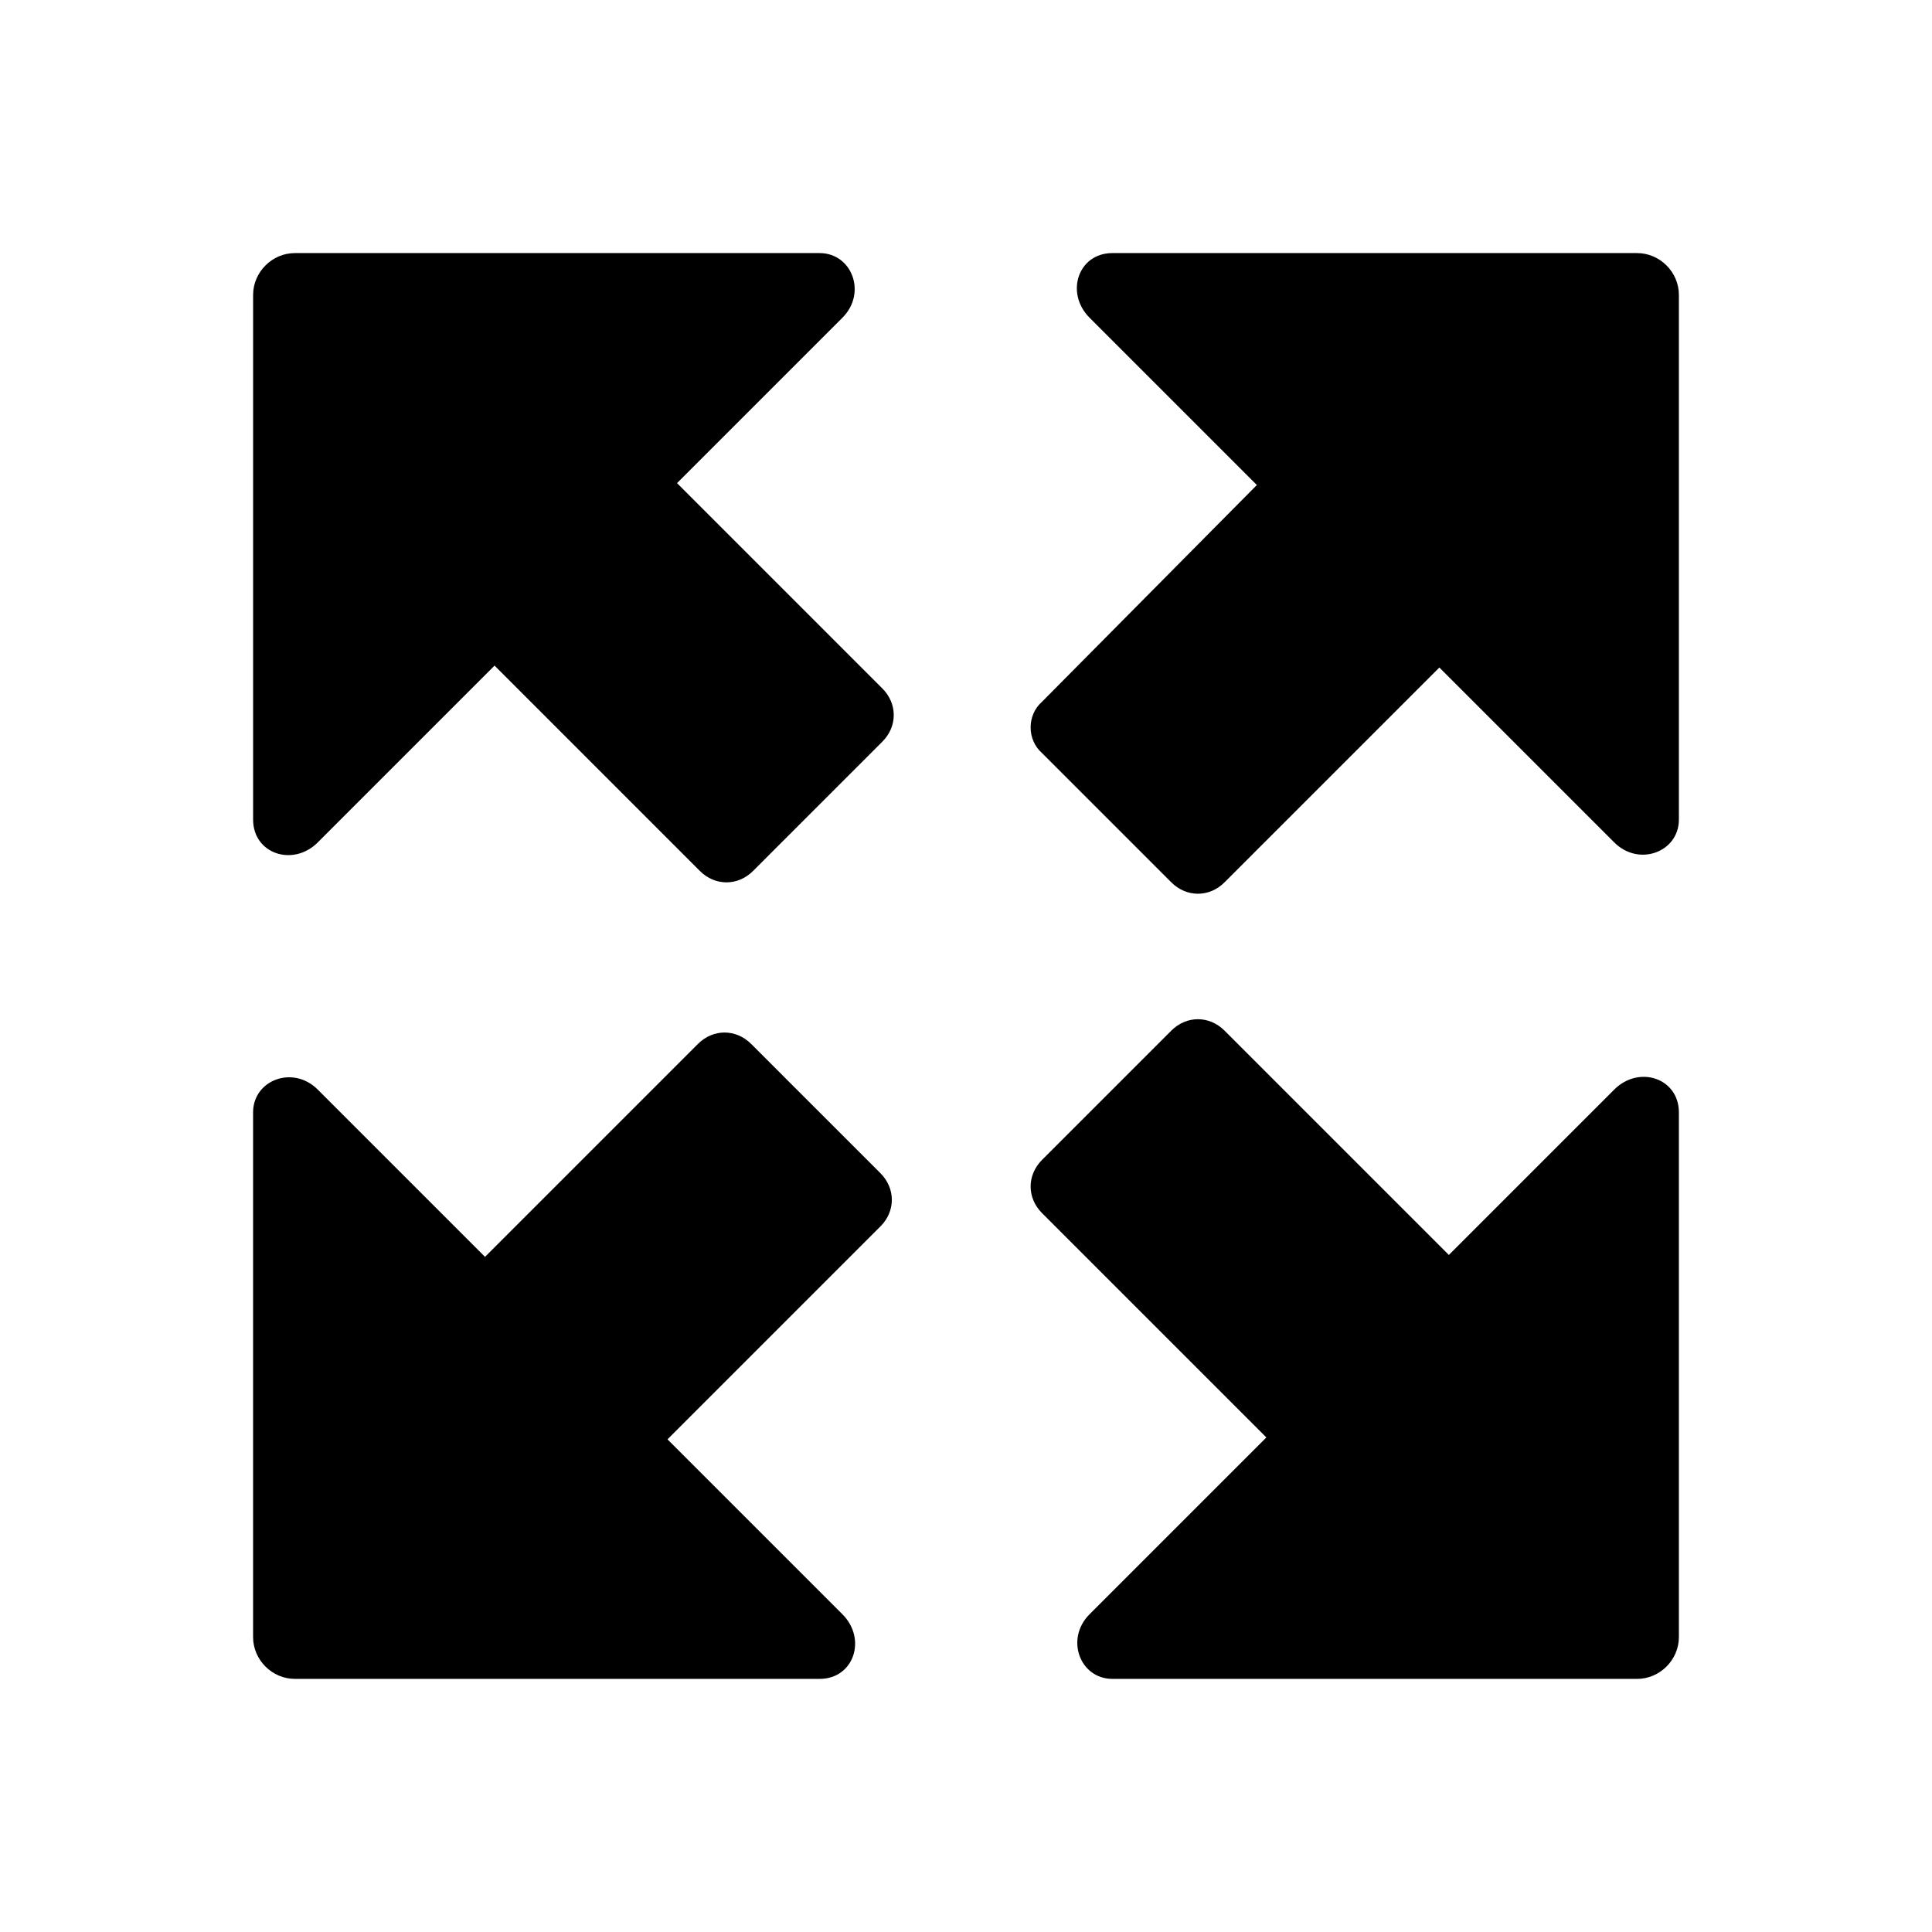
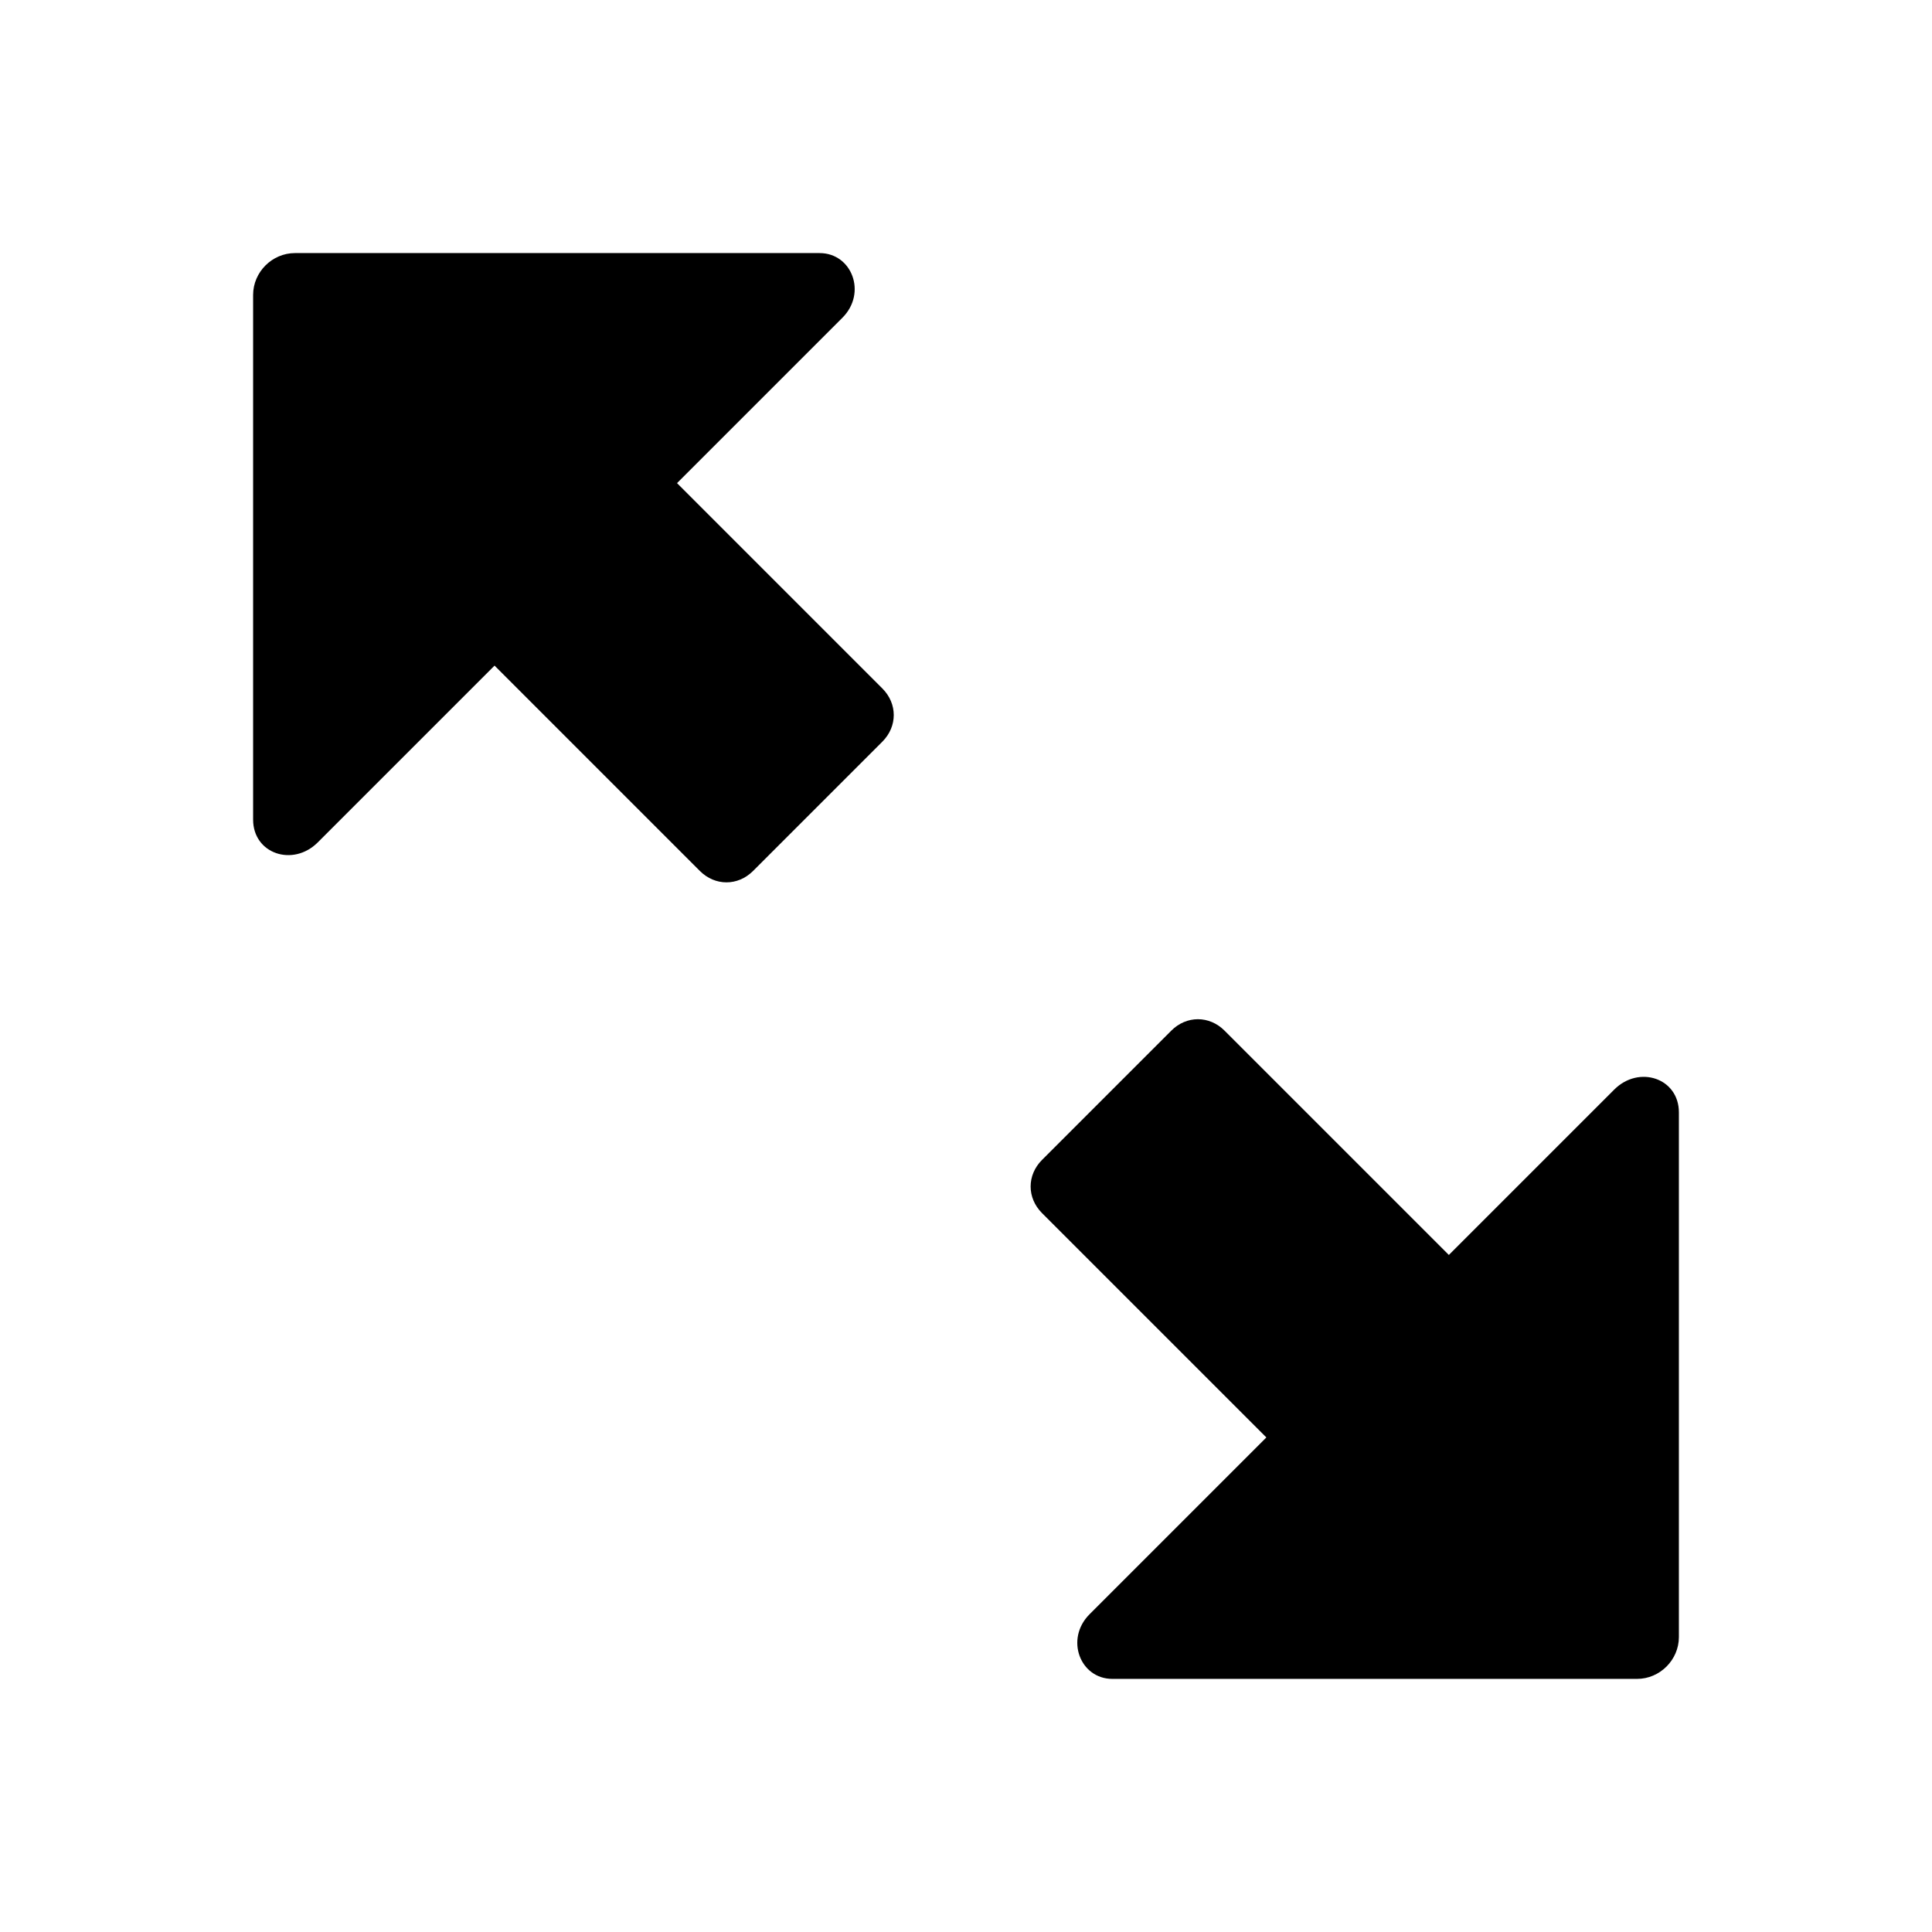
<svg xmlns="http://www.w3.org/2000/svg" fill="#000000" width="800px" height="800px" version="1.1" viewBox="144 144 512 512">
  <g>
    <path d="m361.21 211.07h-139.05c-6.047 0-11.082 5.039-11.082 11.082v139.05c0 9.07 10.578 12.594 17.129 6.047l46.855-46.855 54.406 54.414c4.031 4.031 10.078 4.031 14.105 0l34.258-34.258c4.031-4.031 4.031-10.078 0-14.105l-54.41-54.414 43.832-43.832c6.551-6.551 2.519-17.129-6.043-17.129z" />
    <path d="m420.15 465.49 59.449 59.449-46.855 46.855c-6.551 6.551-2.519 17.129 6.047 17.129h139.05c6.047 0 11.082-5.039 11.082-11.082v-139.05c0-9.07-10.578-12.594-17.129-6.047l-43.832 43.832-59.449-59.449c-4.031-4.031-10.078-4.031-14.105 0l-34.258 34.258c-4.031 4.031-4.031 10.078 0 14.105z" />
-     <path d="m420.15 343.57 34.258 34.258c4.031 4.031 10.078 4.031 14.105 0l56.93-56.93 46.352 46.352c6.551 6.551 17.129 2.519 17.129-6.047v-139.05c0-6.047-5.039-11.082-11.082-11.082h-139.05c-9.07 0-12.594 10.578-6.047 17.129l44.336 44.336-56.93 57.434c-4.031 3.527-4.031 10.078 0 13.602z" />
-     <path d="m211.07 577.84c0 6.047 5.039 11.082 11.082 11.082h139.05c9.07 0 12.594-10.578 6.047-17.129l-46.352-46.352 56.426-56.426c4.031-4.031 4.031-10.078 0-14.105l-34.258-34.258c-4.031-4.031-10.078-4.031-14.105 0l-56.426 56.426-44.336-44.336c-6.551-6.551-17.129-2.519-17.129 6.047z" />
  </g>
</svg>